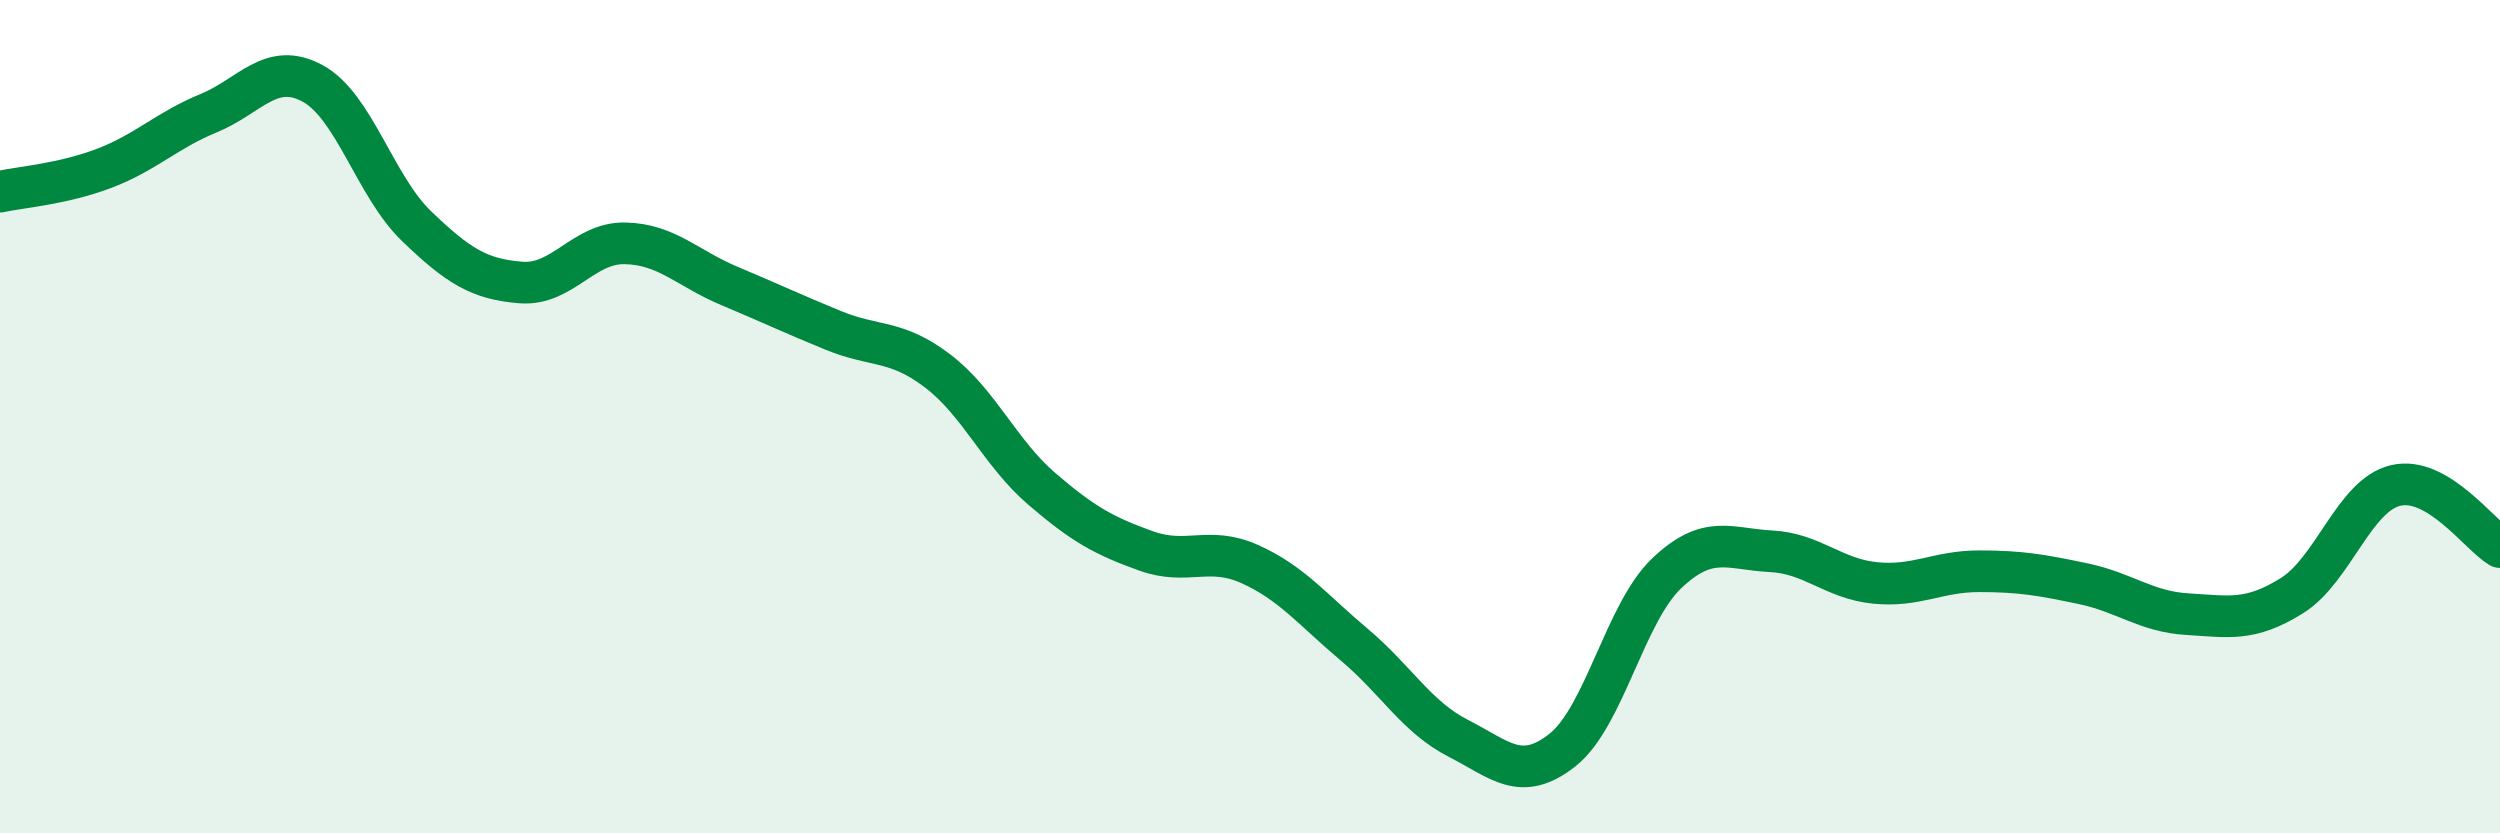
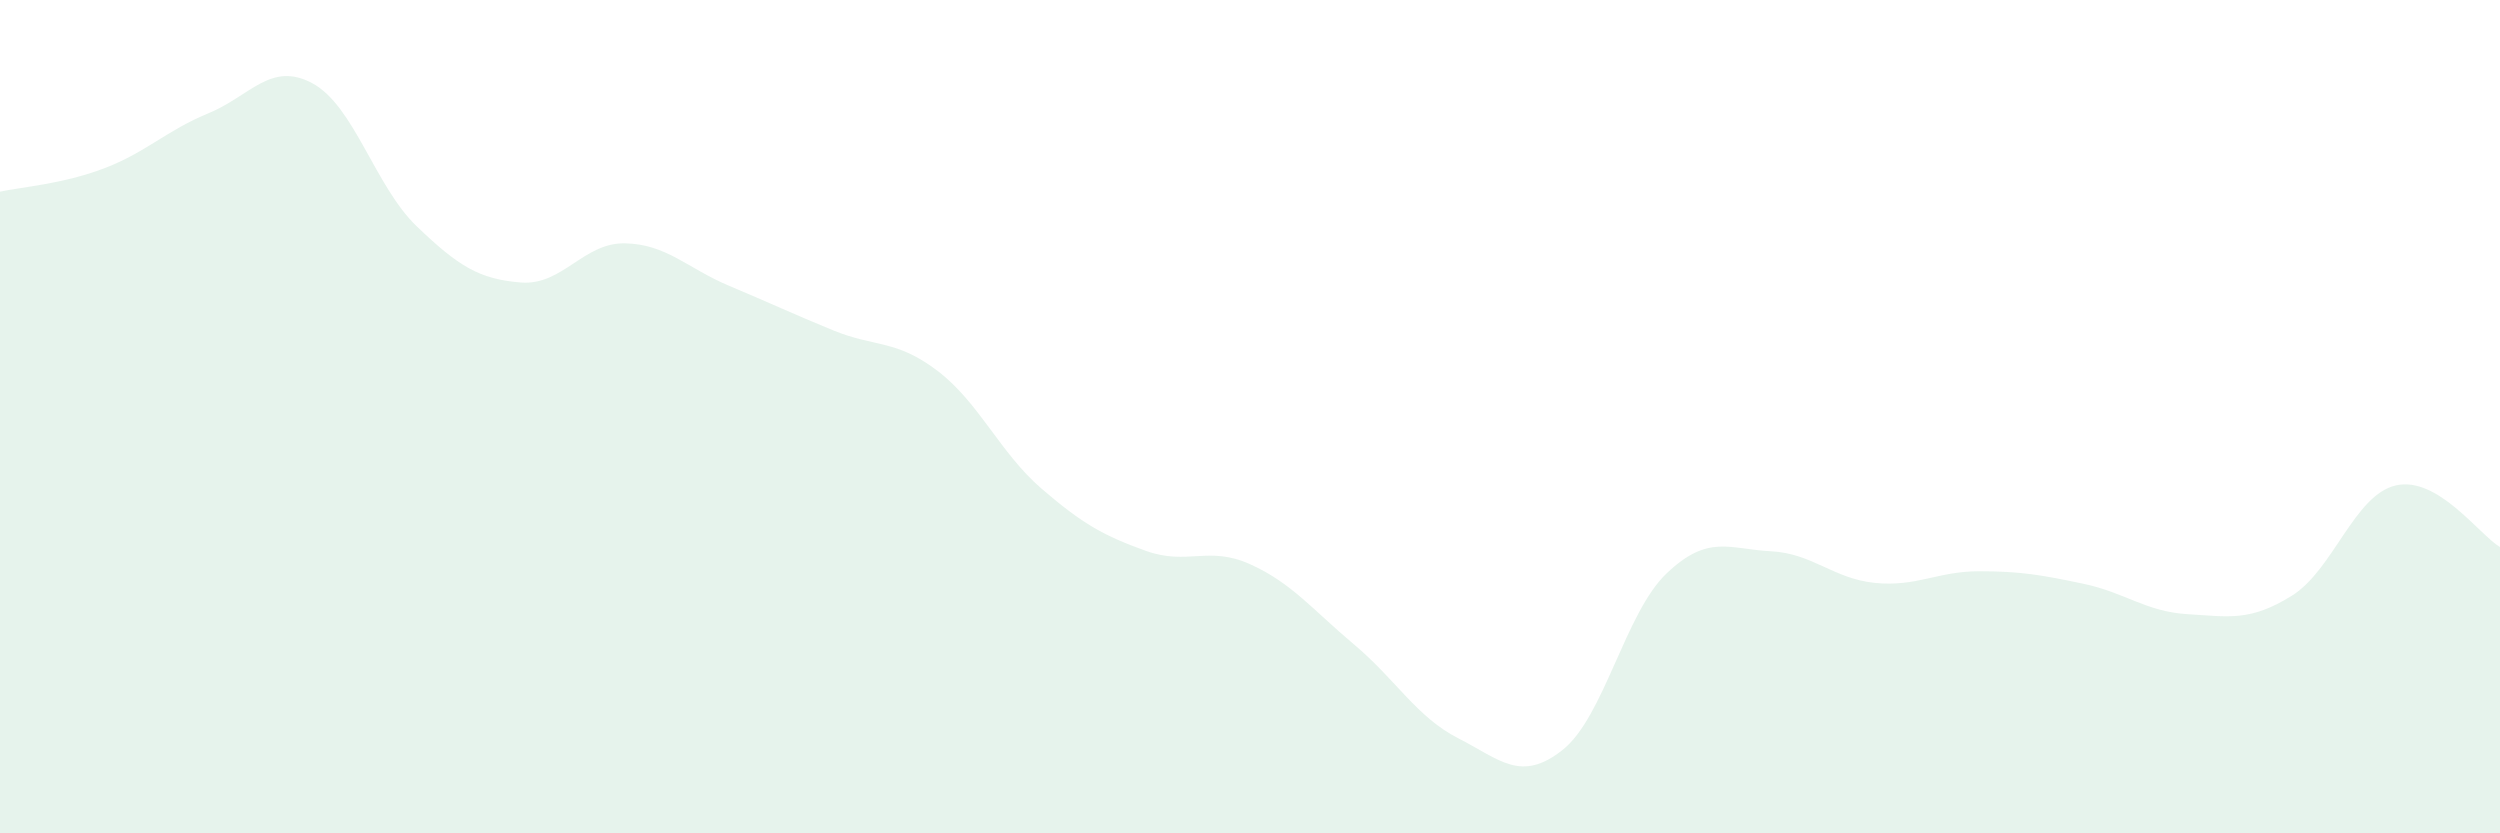
<svg xmlns="http://www.w3.org/2000/svg" width="60" height="20" viewBox="0 0 60 20">
  <path d="M 0,4.6 C 0.5,4.49 1.5,4.42 2.5,4.04 C 3.5,3.66 4,3.13 5,2.72 C 6,2.31 6.5,1.46 7.5,2 C 8.5,2.54 9,4.47 10,5.43 C 11,6.39 11.5,6.7 12.5,6.78 C 13.5,6.86 14,5.82 15,5.84 C 16,5.86 16.5,6.44 17.5,6.86 C 18.5,7.28 19,7.52 20,7.93 C 21,8.34 21.5,8.14 22.5,8.9 C 23.5,9.66 24,10.87 25,11.73 C 26,12.59 26.5,12.86 27.5,13.22 C 28.5,13.58 29,13.09 30,13.54 C 31,13.99 31.5,14.63 32.5,15.47 C 33.5,16.31 34,17.21 35,17.72 C 36,18.23 36.5,18.79 37.5,18 C 38.5,17.21 39,14.71 40,13.76 C 41,12.81 41.5,13.18 42.5,13.23 C 43.5,13.28 44,13.89 45,13.99 C 46,14.09 46.5,13.71 47.5,13.71 C 48.5,13.71 49,13.8 50,14.01 C 51,14.22 51.5,14.68 52.5,14.74 C 53.5,14.8 54,14.92 55,14.3 C 56,13.68 56.5,11.88 57.5,11.65 C 58.5,11.42 59.5,12.83 60,13.13L60 20L0 20Z" fill="#008740" opacity="0.1" stroke-linecap="round" stroke-linejoin="round" />
-   <path d="M 0,4.6 C 0.5,4.49 1.5,4.42 2.5,4.04 C 3.5,3.66 4,3.13 5,2.72 C 6,2.31 6.5,1.46 7.5,2 C 8.5,2.54 9,4.47 10,5.43 C 11,6.39 11.5,6.7 12.5,6.78 C 13.5,6.86 14,5.82 15,5.84 C 16,5.86 16.5,6.44 17.5,6.86 C 18.5,7.28 19,7.52 20,7.93 C 21,8.34 21.5,8.14 22.5,8.9 C 23.5,9.66 24,10.87 25,11.73 C 26,12.59 26.5,12.86 27.5,13.22 C 28.5,13.58 29,13.09 30,13.54 C 31,13.99 31.5,14.63 32.5,15.47 C 33.5,16.31 34,17.21 35,17.72 C 36,18.23 36.5,18.79 37.5,18 C 38.5,17.21 39,14.71 40,13.76 C 41,12.81 41.5,13.18 42.5,13.23 C 43.5,13.28 44,13.89 45,13.99 C 46,14.09 46.5,13.71 47.5,13.71 C 48.5,13.71 49,13.8 50,14.01 C 51,14.22 51.5,14.68 52.5,14.74 C 53.5,14.8 54,14.92 55,14.3 C 56,13.68 56.5,11.88 57.5,11.65 C 58.5,11.42 59.5,12.83 60,13.13" stroke="#008740" stroke-width="1" fill="none" stroke-linecap="round" stroke-linejoin="round" />
</svg>